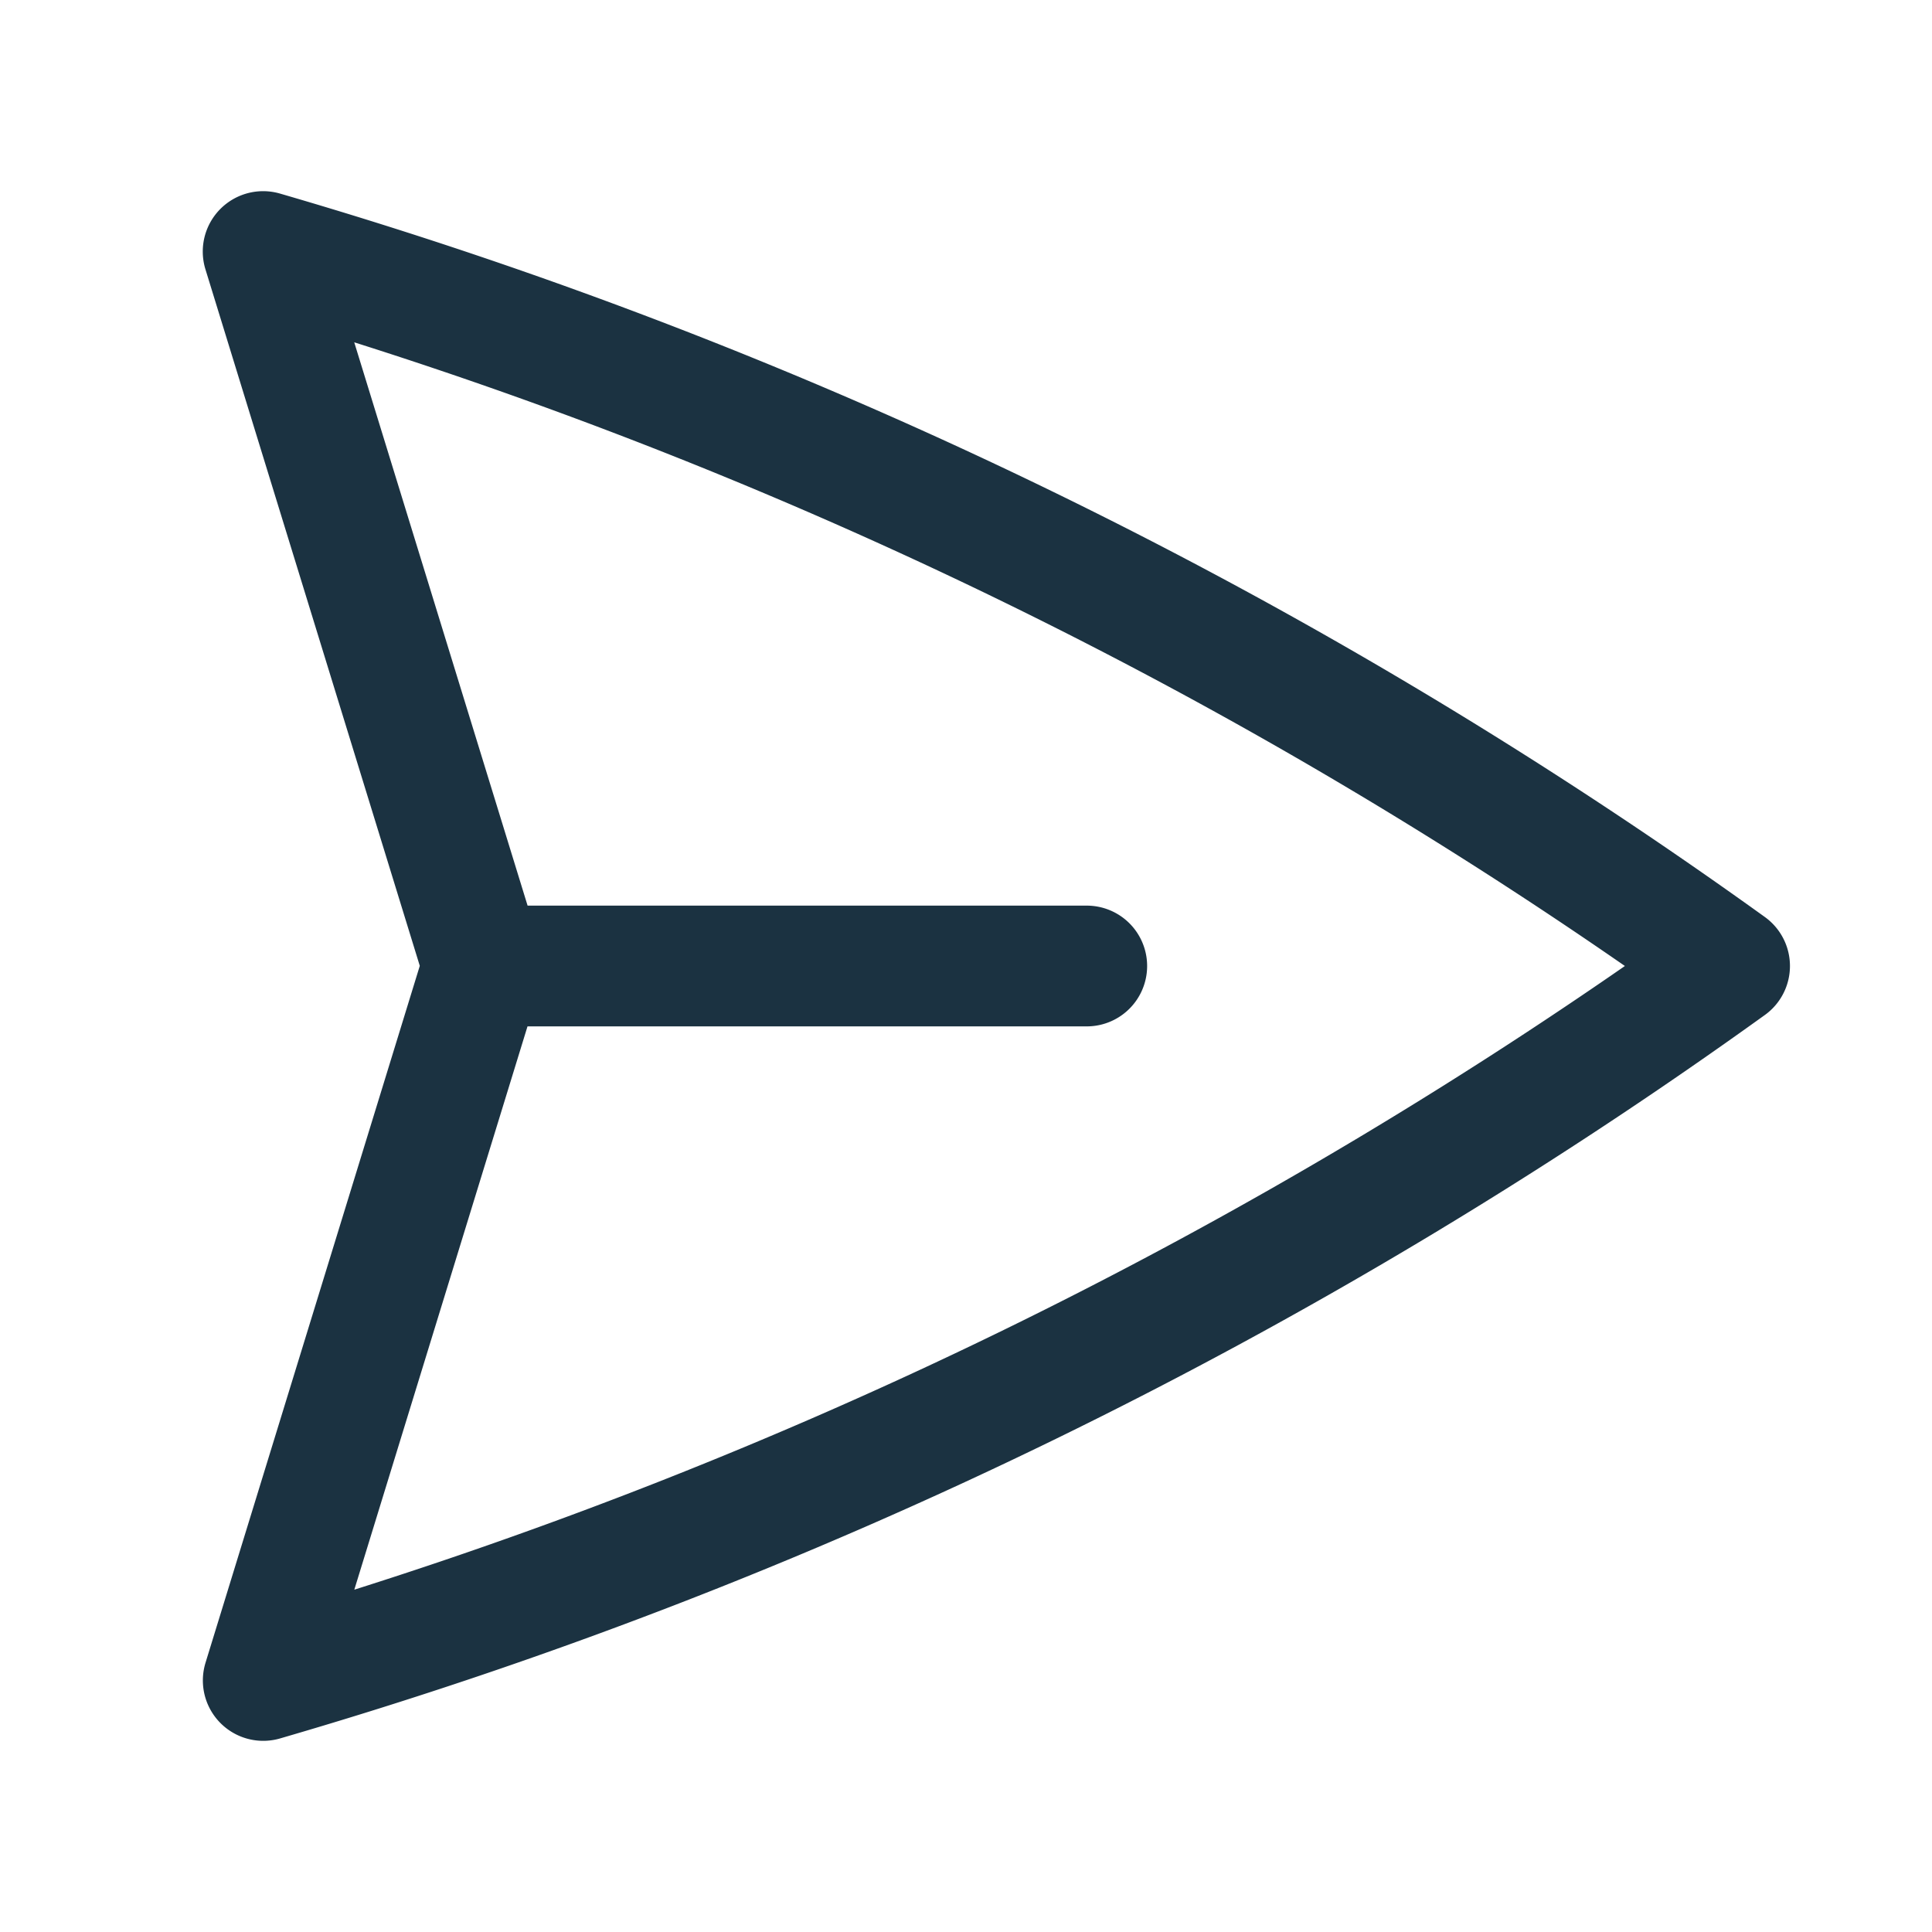
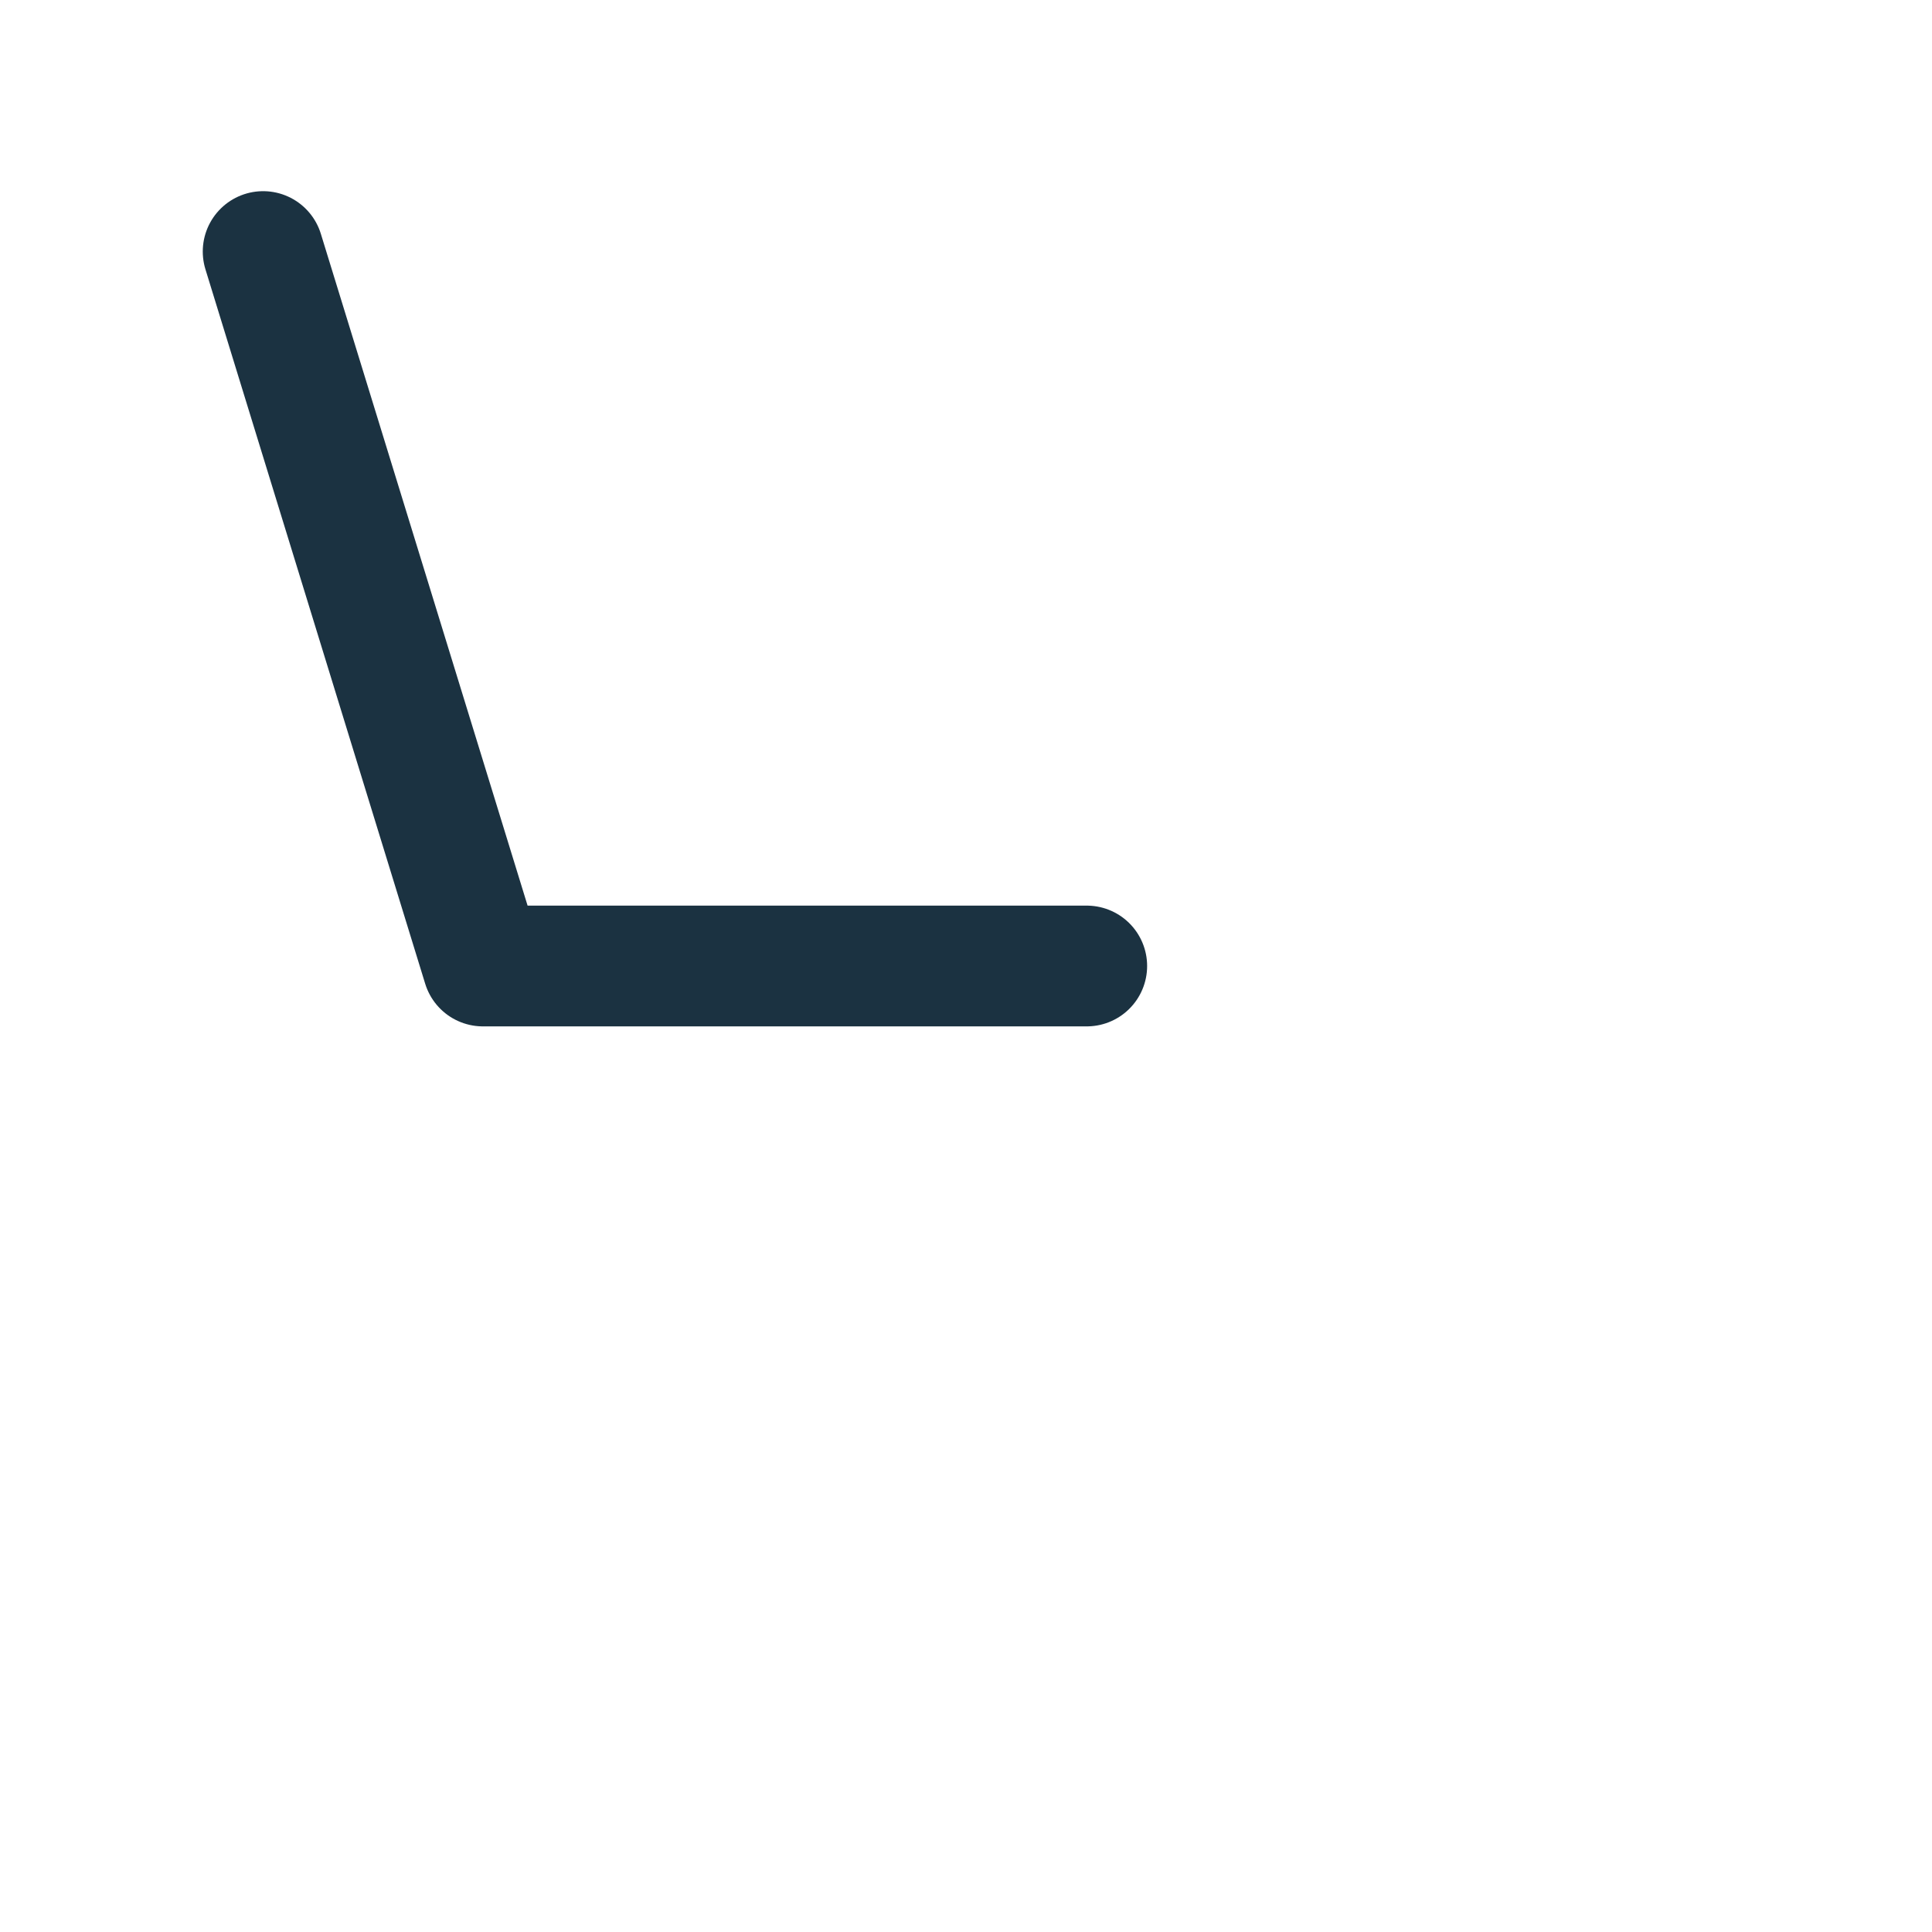
<svg xmlns="http://www.w3.org/2000/svg" viewBox="0 0 40 40" fill="none">
-   <path stroke="#1B3241" stroke-linecap="round" stroke-linejoin="round" stroke-width="2.5" d="M10 20L5.448 5.208A99.612 99.612 0 0135.809 20 99.615 99.615 0 015.45 34.792L9.998 20zm0 0h12.5" />
+   <path stroke="#1B3241" stroke-linecap="round" stroke-linejoin="round" stroke-width="2.5" d="M10 20L5.448 5.208L9.998 20zm0 0h12.5" />
</svg>